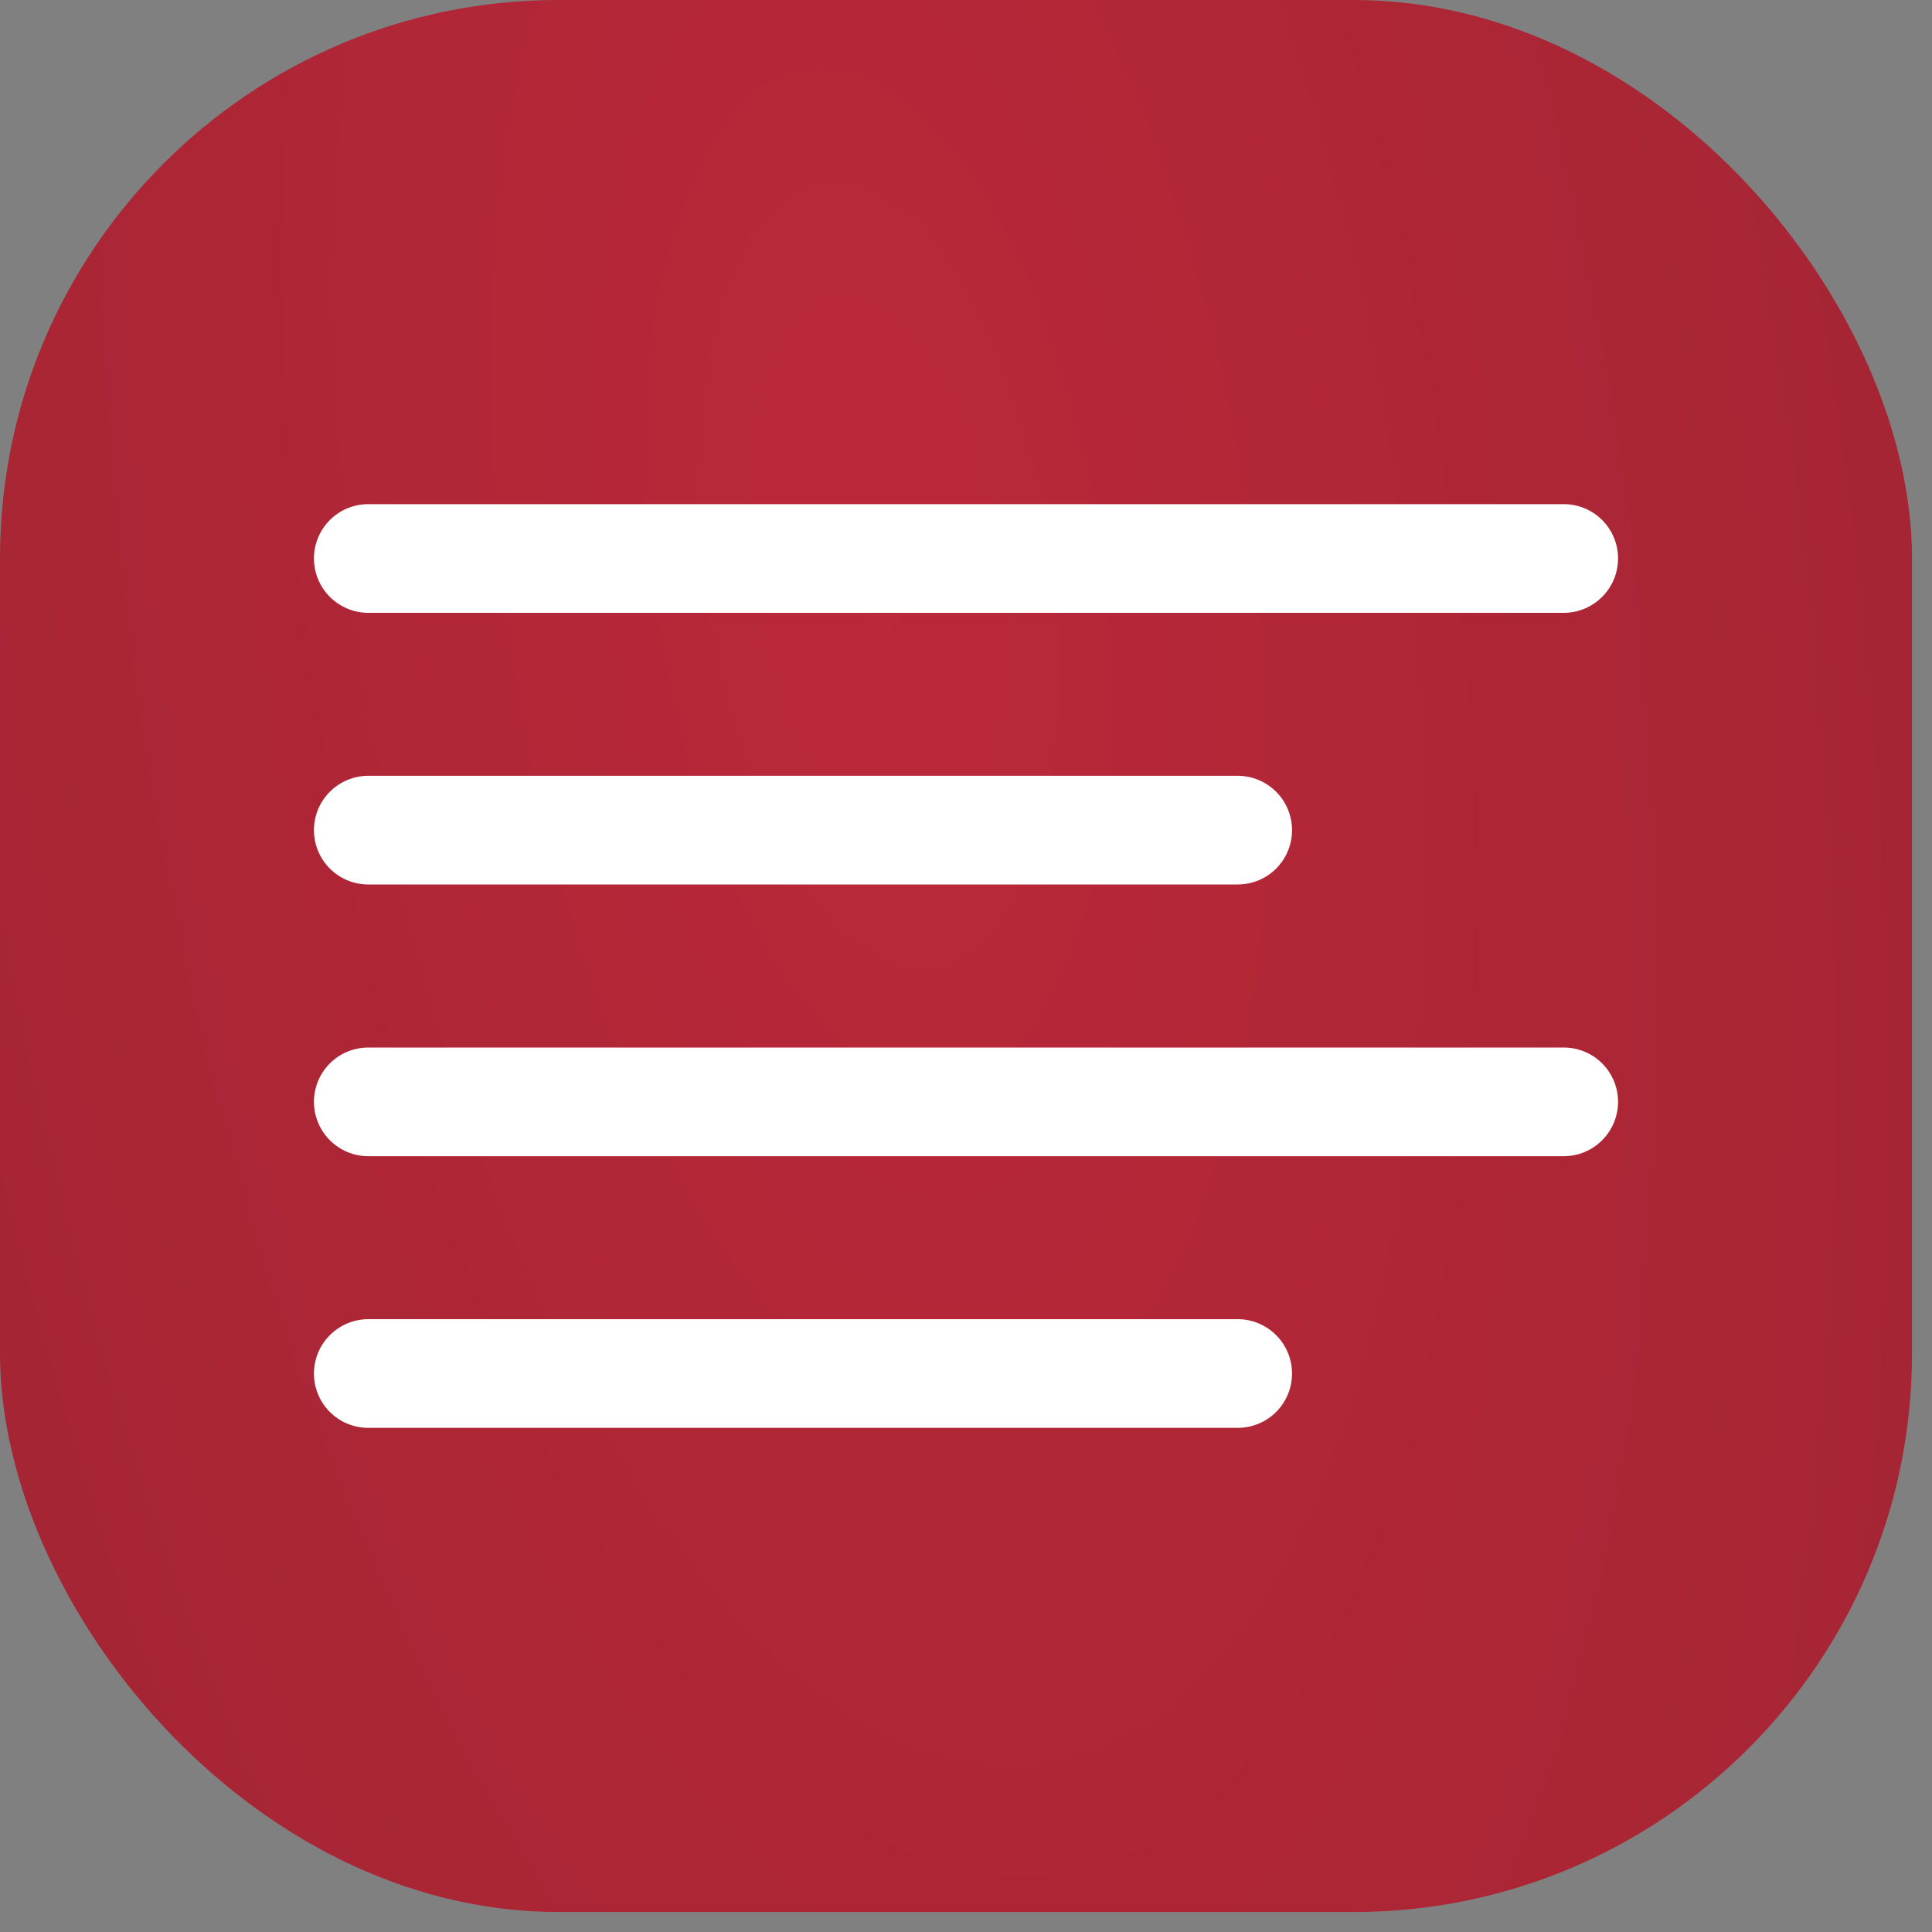
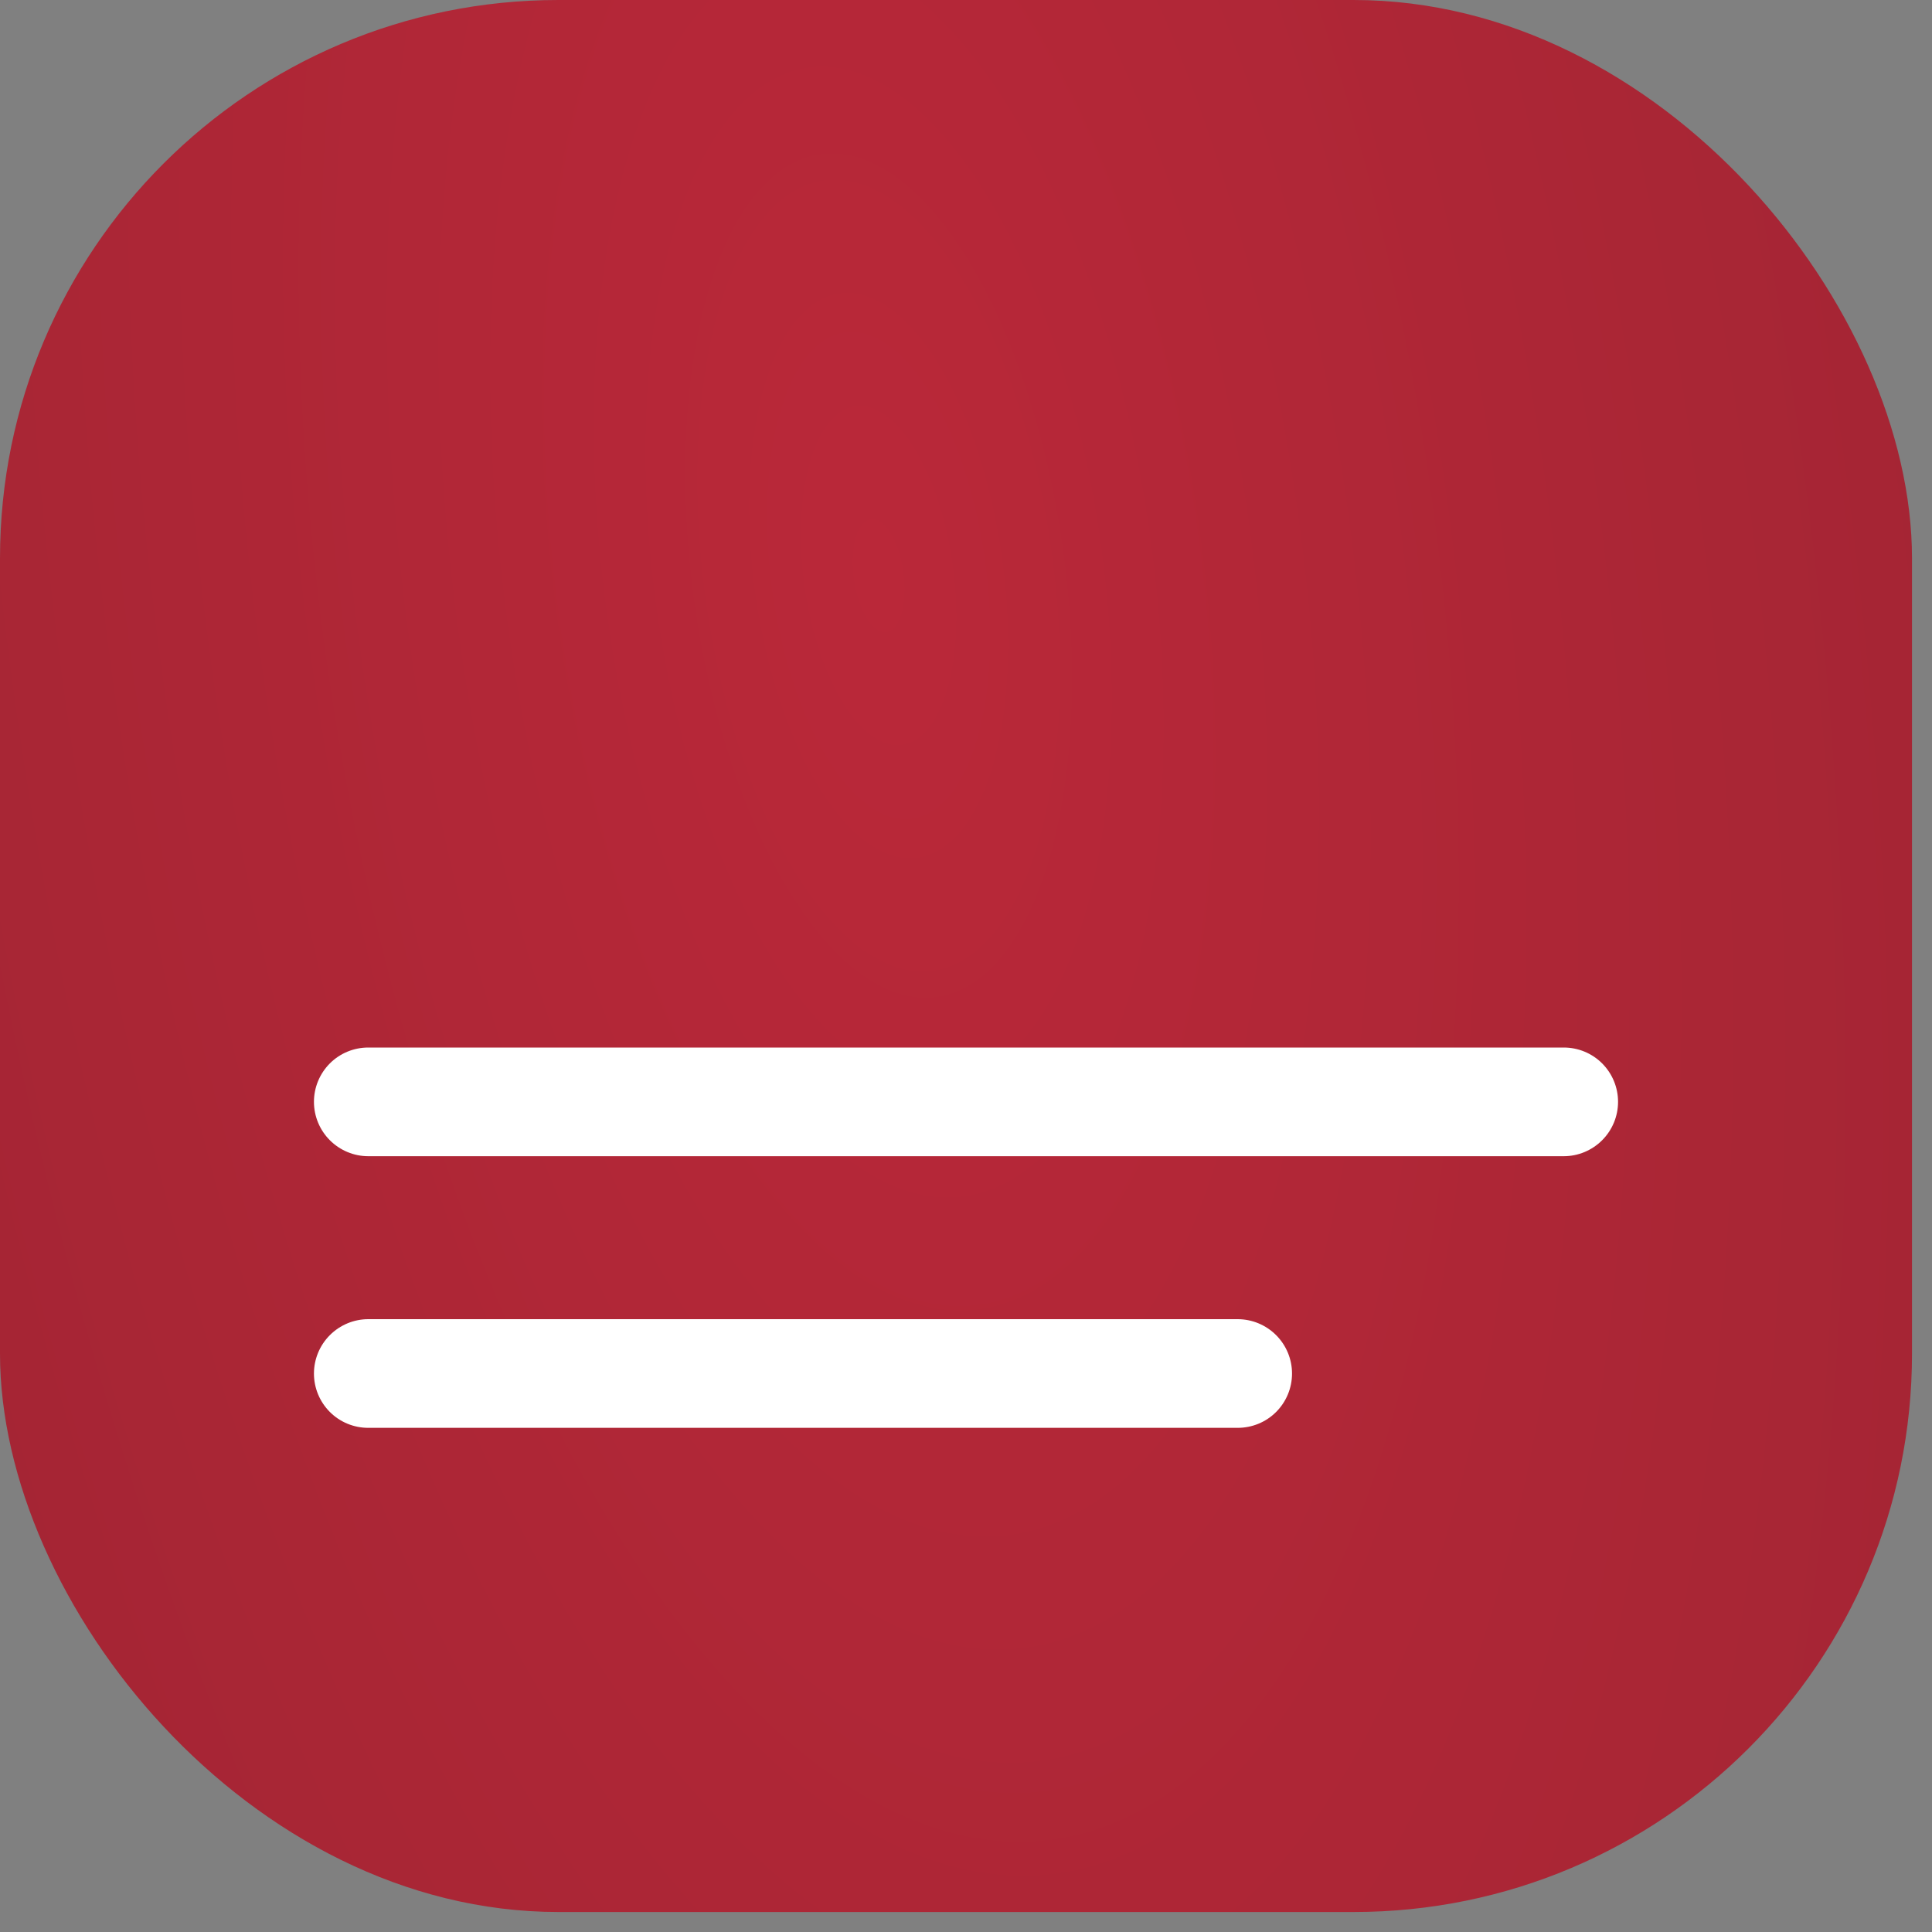
<svg xmlns="http://www.w3.org/2000/svg" width="20" height="20" viewBox="0 0 20 20" fill="none">
  <rect x="0" y="0" width="20" height="20" fill="#808080" stroke="none" />
  <rect width="19.793" height="19.793" rx="5.78" fill="url(#paint0_radial_34_613)" />
-   <path d="M3.812 6.344H16.188C16.337 6.344 16.48 6.284 16.585 6.179C16.691 6.074 16.75 5.93 16.75 5.781C16.75 5.632 16.691 5.489 16.585 5.383C16.48 5.278 16.337 5.219 16.188 5.219H3.812C3.663 5.219 3.52 5.278 3.415 5.383C3.309 5.489 3.25 5.632 3.25 5.781C3.25 5.93 3.309 6.074 3.415 6.179C3.52 6.284 3.663 6.344 3.812 6.344Z" fill="white" />
-   <path d="M3.812 9.156H12.812C12.962 9.156 13.105 9.097 13.21 8.992C13.316 8.886 13.375 8.743 13.375 8.594C13.375 8.445 13.316 8.301 13.21 8.196C13.105 8.091 12.962 8.031 12.812 8.031H3.812C3.663 8.031 3.52 8.091 3.415 8.196C3.309 8.301 3.25 8.445 3.25 8.594C3.25 8.743 3.309 8.886 3.415 8.992C3.52 9.097 3.663 9.156 3.812 9.156Z" fill="white" />
  <path d="M16.188 10.844H3.812C3.663 10.844 3.52 10.903 3.415 11.008C3.309 11.114 3.25 11.257 3.25 11.406C3.25 11.555 3.309 11.698 3.415 11.804C3.52 11.909 3.663 11.969 3.812 11.969H16.188C16.337 11.969 16.48 11.909 16.585 11.804C16.691 11.698 16.75 11.555 16.75 11.406C16.75 11.257 16.691 11.114 16.585 11.008C16.48 10.903 16.337 10.844 16.188 10.844Z" fill="white" />
  <path d="M12.812 13.656H3.812C3.663 13.656 3.52 13.716 3.415 13.821C3.309 13.927 3.25 14.07 3.25 14.219C3.25 14.368 3.309 14.511 3.415 14.617C3.52 14.722 3.663 14.781 3.812 14.781H12.812C12.962 14.781 13.105 14.722 13.21 14.617C13.316 14.511 13.375 14.368 13.375 14.219C13.375 14.07 13.316 13.927 13.21 13.821C13.105 13.716 12.962 13.656 12.812 13.656Z" fill="white" />
  <defs>
    <radialGradient id="paint0_radial_34_613" cx="0" cy="0" r="1" gradientUnits="userSpaceOnUse" gradientTransform="translate(9.097 5.488) rotate(84.379) scale(148.621 58.397)">
      <stop stop-color="#BA2839" />
      <stop offset="1" stop-color="#4A191F" />
    </radialGradient>
  </defs>
</svg>